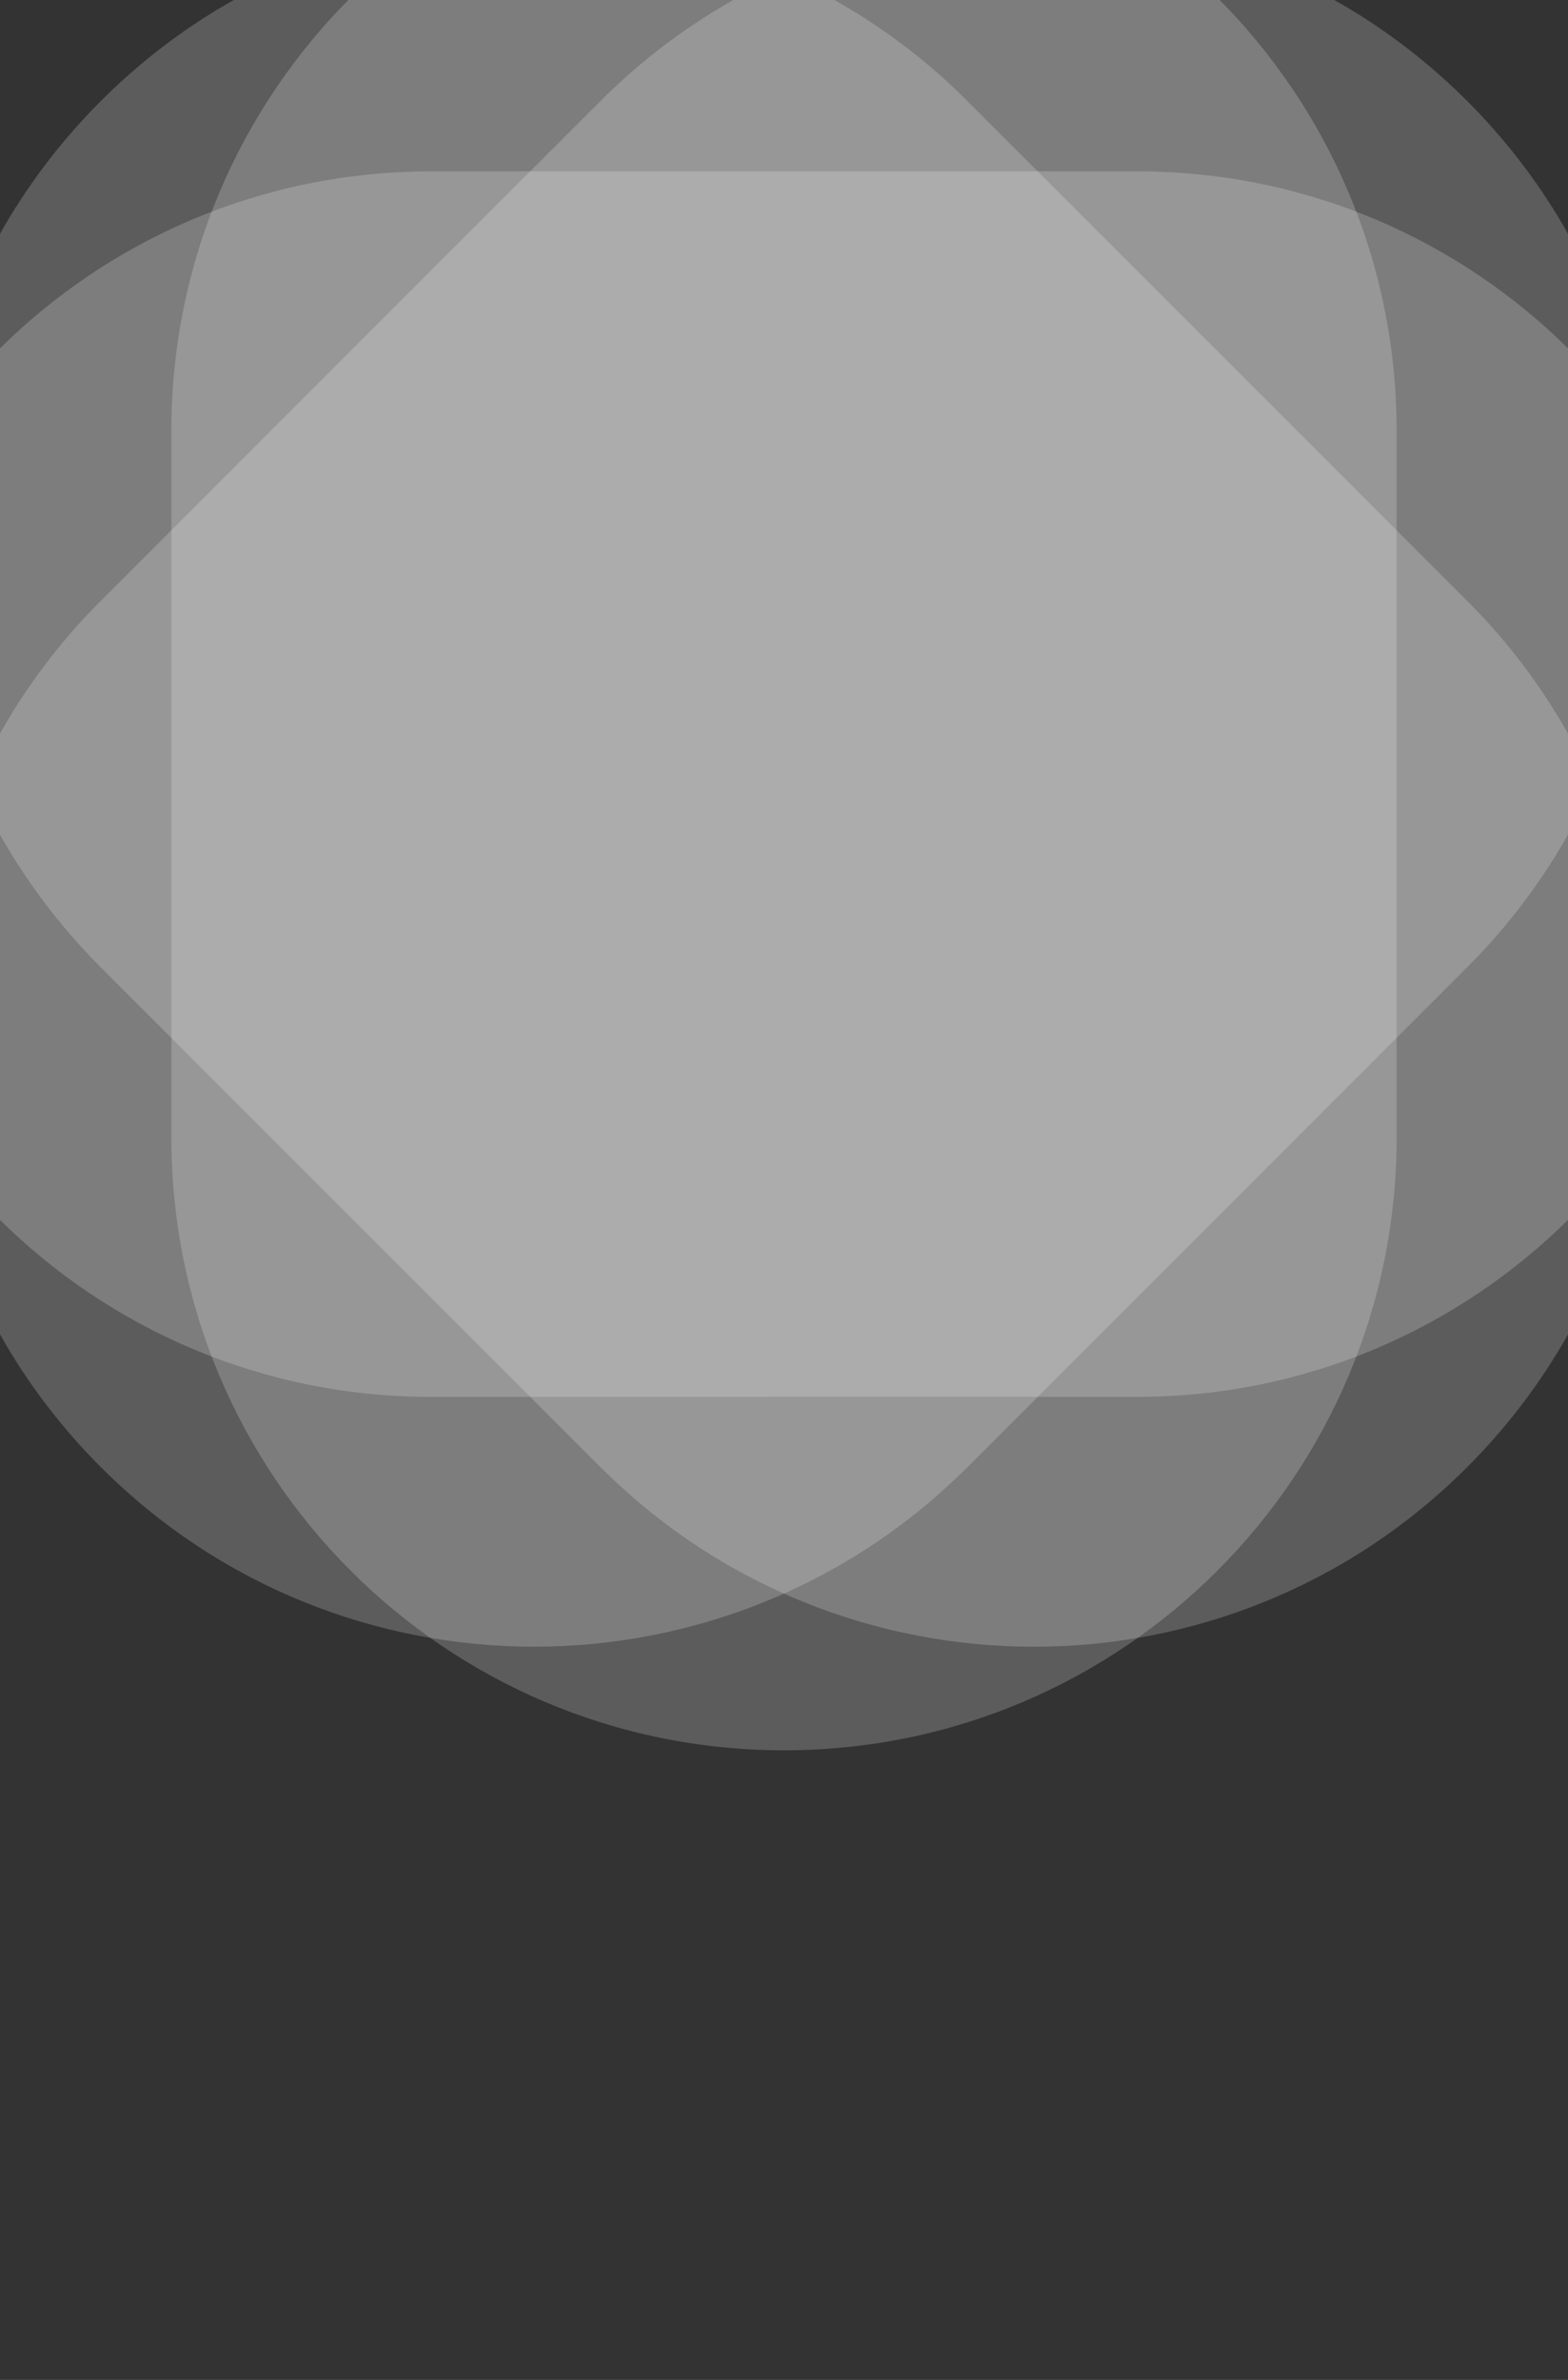
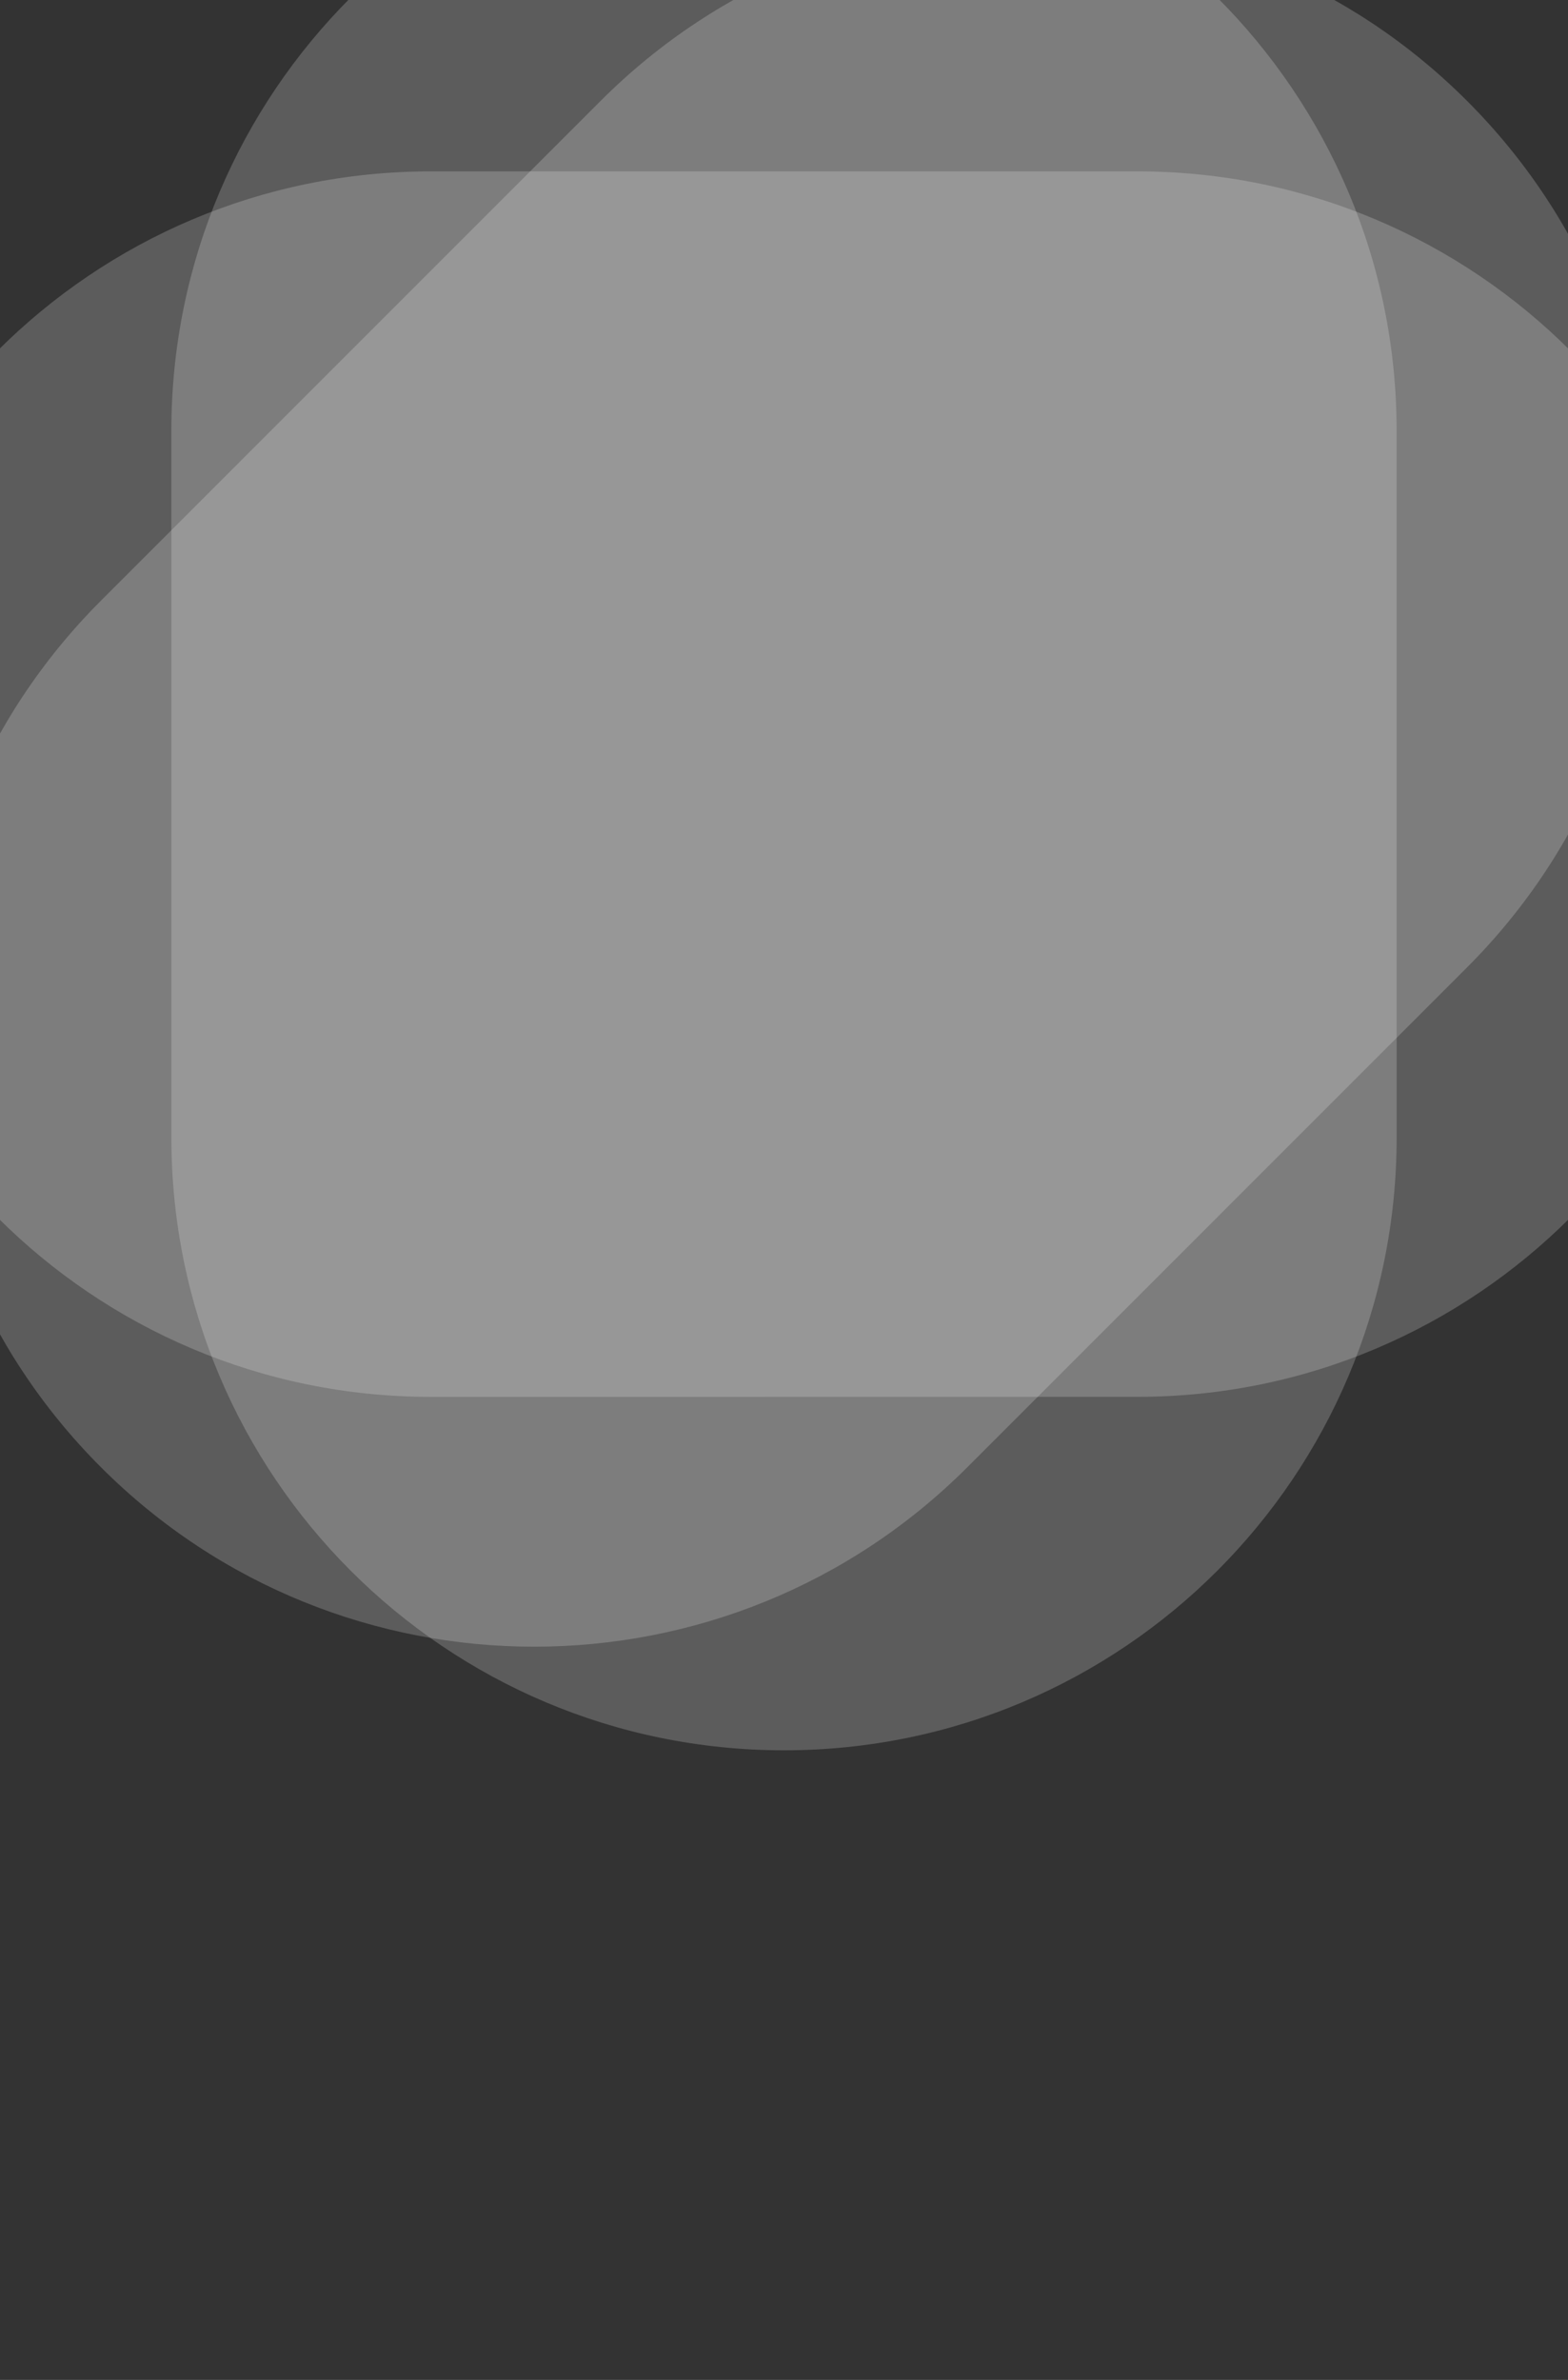
<svg xmlns="http://www.w3.org/2000/svg" width="342" height="519" viewBox="0 0 342 519" fill="none">
  <rect x="0" y="0" width="342" height="519" fill="#333333" stroke="none" />
-   <path d="M248.066 37.371C321.865 37.369 381.692 97.193 381.694 170.991C381.696 244.79 321.872 304.617 248.074 304.619L93.934 304.624C20.136 304.626 -39.691 244.802 -39.693 171.003C-39.695 97.204 20.128 37.377 93.927 37.375L248.066 37.371Z" fill="white" fill-opacity="0.2" />
+   <path d="M248.066 37.371C321.865 37.369 381.692 97.193 381.694 170.991C381.696 244.79 321.872 304.617 248.074 304.619L93.934 304.624C20.136 304.626 -39.691 244.802 -39.693 171.003C-39.695 97.204 20.128 37.377 93.927 37.375L248.066 37.371" fill="white" fill-opacity="0.2" />
  <path d="M304.626 248.071C304.628 321.87 244.804 381.697 171.006 381.699C97.207 381.701 37.38 321.877 37.378 248.079L37.373 93.939C37.371 20.141 97.195 -39.686 170.994 -39.688C244.793 -39.691 304.62 20.133 304.622 93.932L304.626 248.071Z" fill="white" fill-opacity="0.2" />
-   <path d="M319.979 131C372.164 183.183 372.166 267.789 319.984 319.974C267.802 372.159 183.196 372.161 131.011 319.979L22.015 210.989C-30.17 158.807 -30.172 74.201 22.01 22.016C74.192 -30.169 158.798 -30.171 210.983 22.011L319.979 131Z" fill="white" fill-opacity="0.2" />
  <path d="M210.991 319.964C158.809 372.149 74.203 372.151 22.018 319.969C-30.167 267.787 -30.17 183.181 22.012 130.996L131.002 22C183.184 -30.185 267.79 -30.187 319.975 21.995C372.16 74.177 372.163 158.783 319.981 210.968L210.991 319.964Z" fill="white" fill-opacity="0.2" />
</svg>